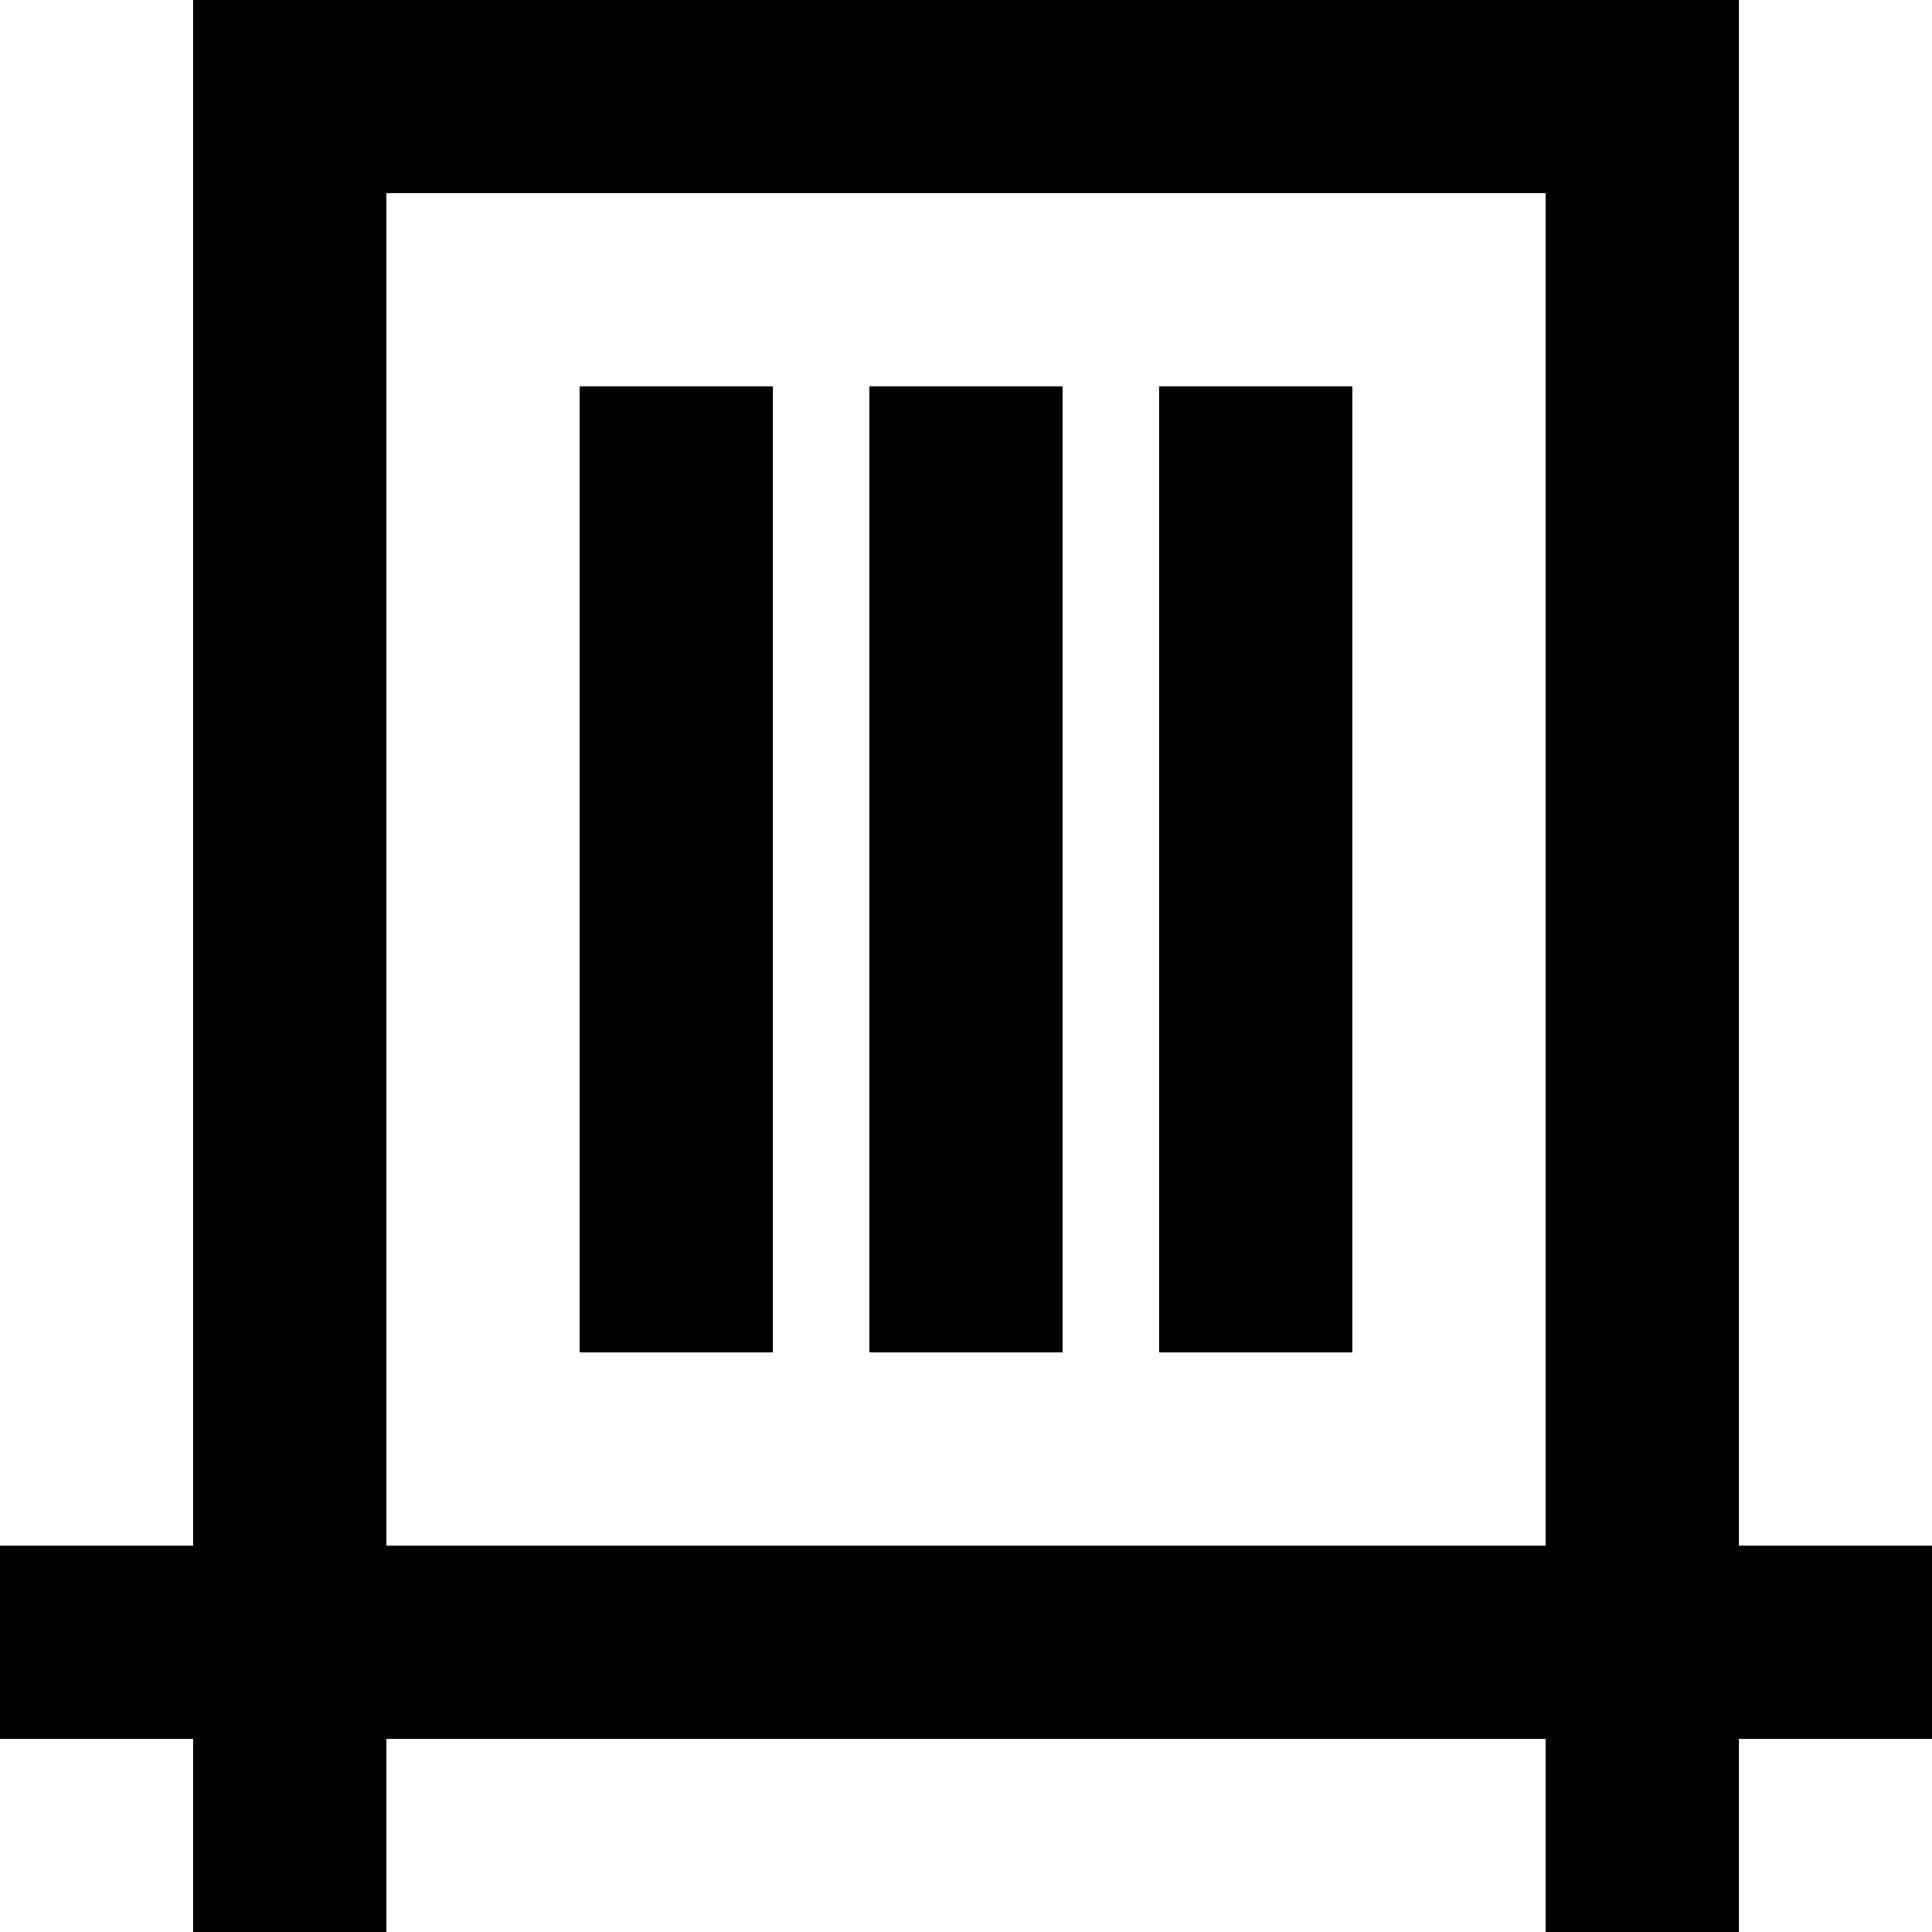
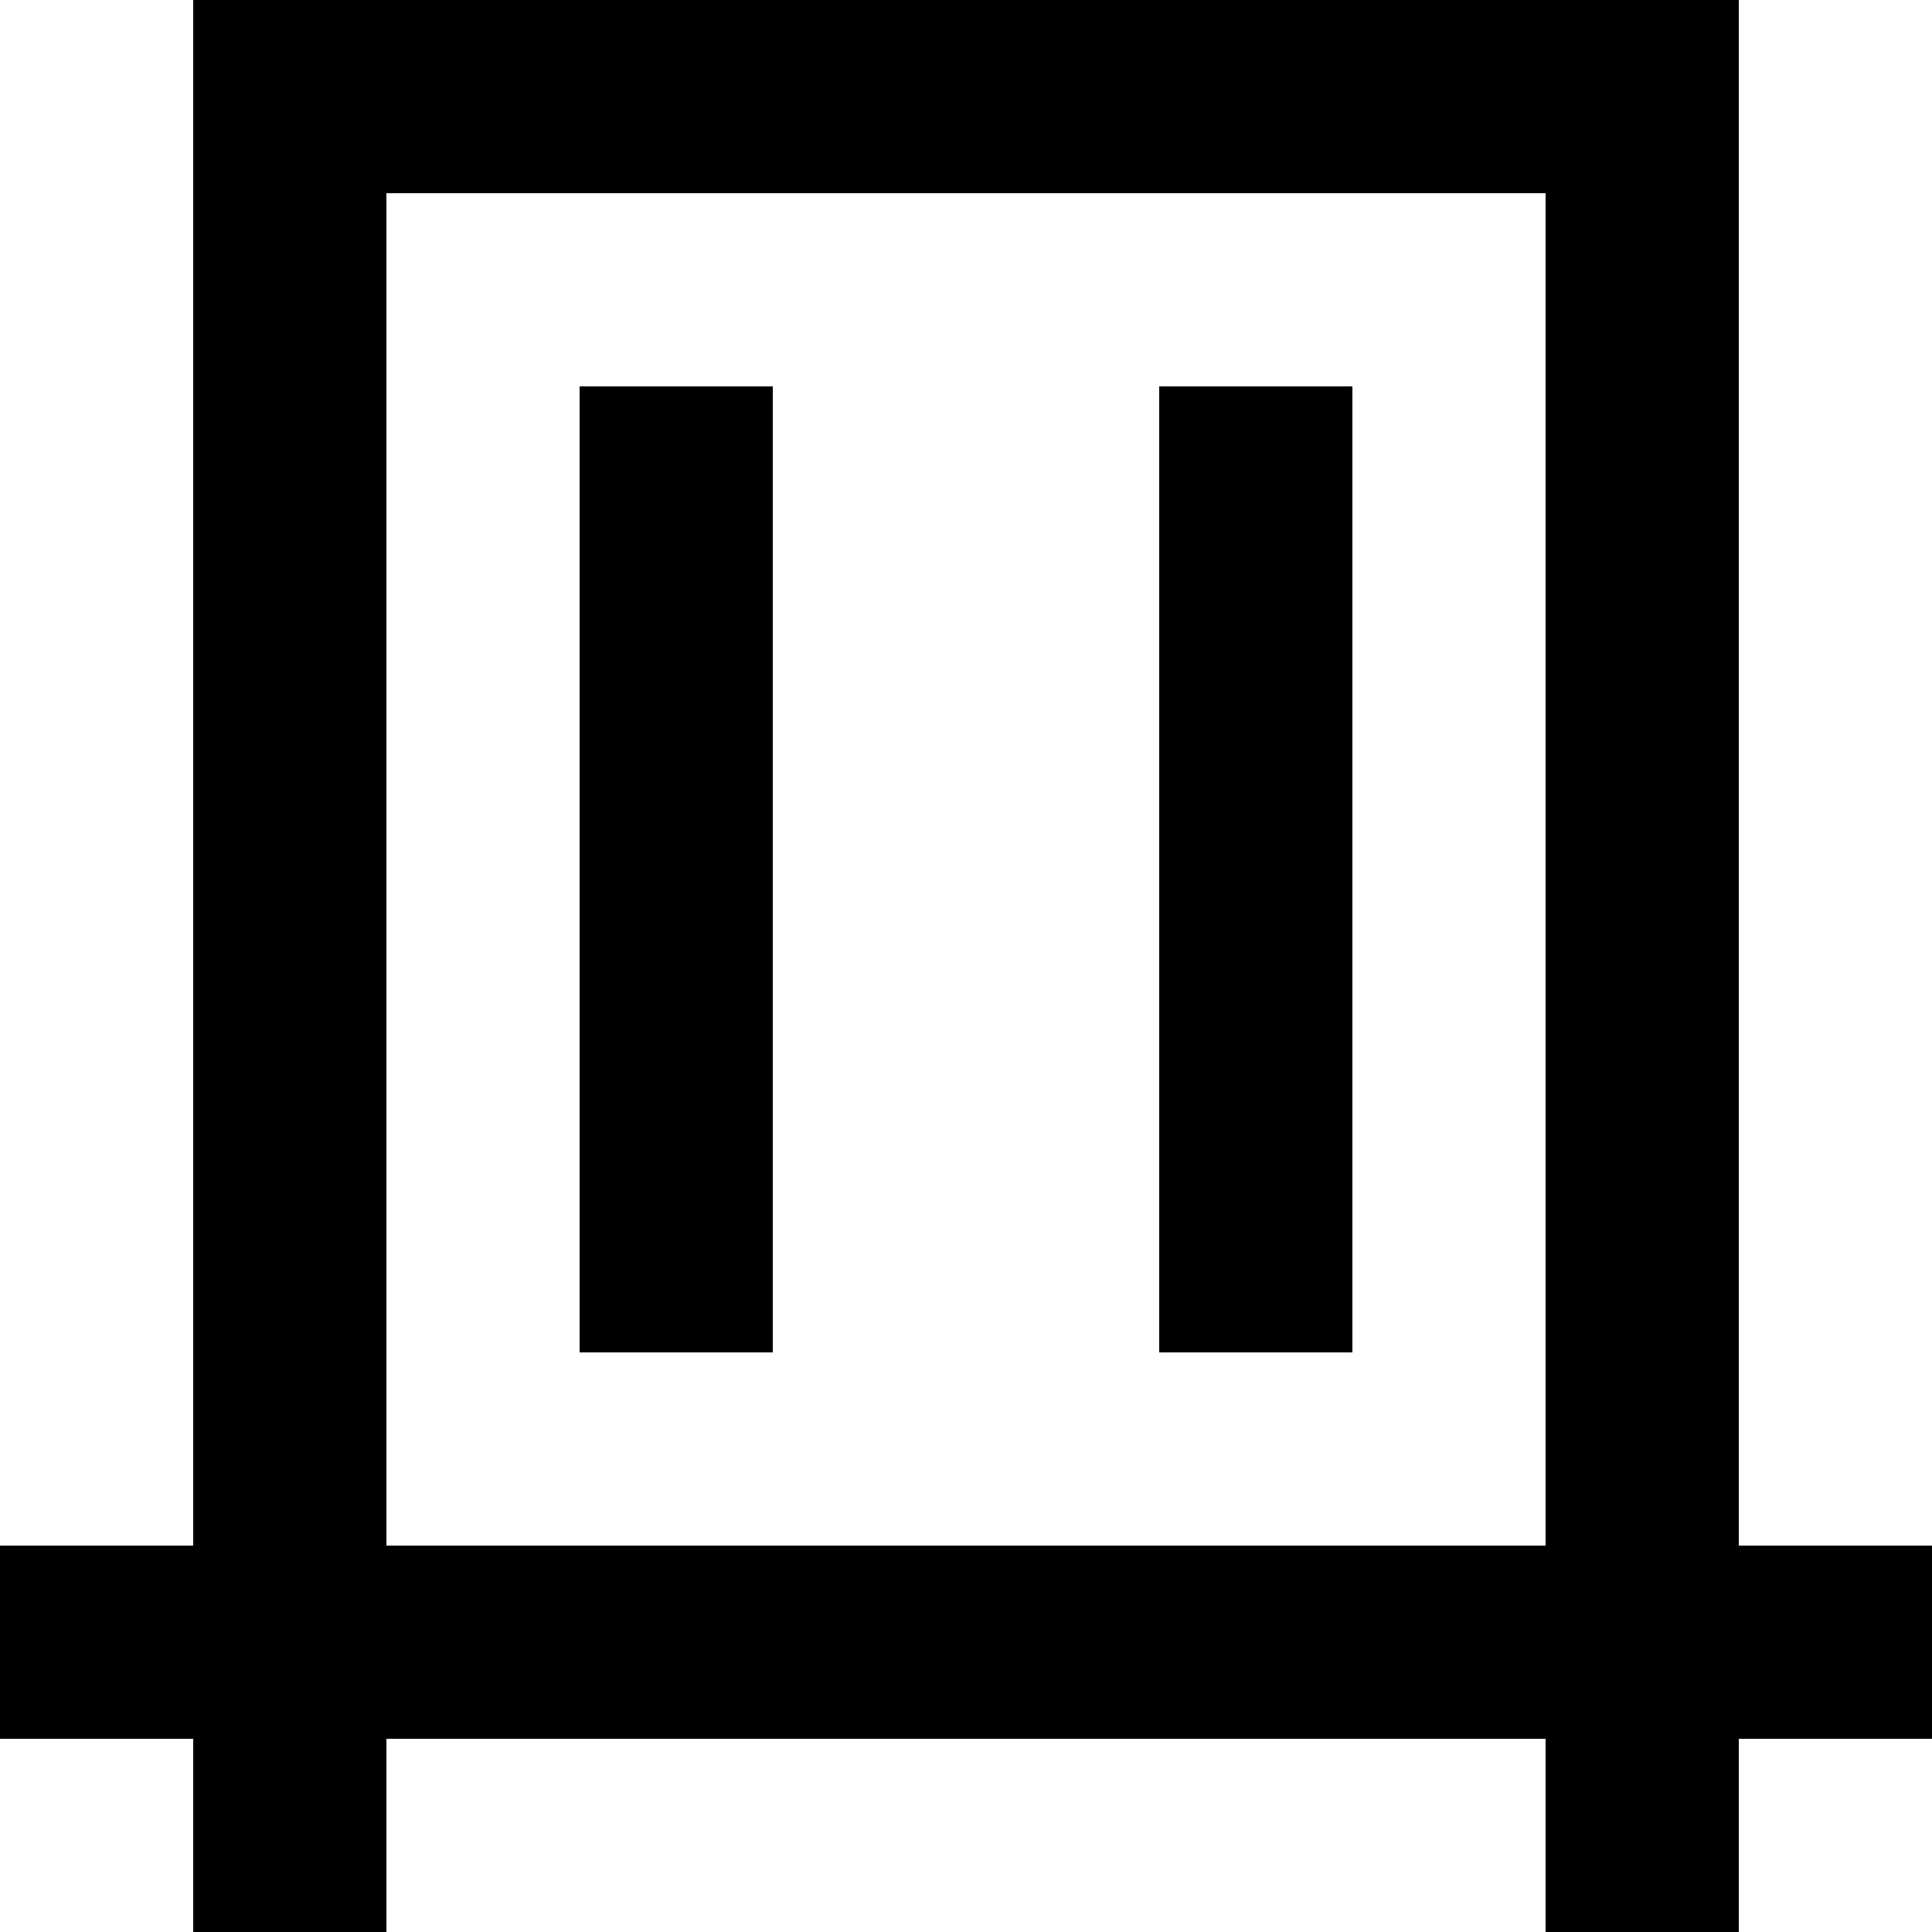
<svg xmlns="http://www.w3.org/2000/svg" width="20px" height="20px" viewBox="0 0 20 20" version="1.1">
  <title>barcode</title>
  <g id="Page-1" stroke="none" stroke-width="1" fill="none" fill-rule="evenodd">
    <g id="barcode" fill="#000000" fill-rule="nonzero">
-       <path d="M2,0 L2,16 L0,16 L0,18 L2,18 L2,20 L4,20 L4,18 L16,18 L16,20 L18,20 L18,18 L20,18 L20,16 L18,16 L18,0 L2,0 Z M16,16 L4,16 L4,2 L16,2 L16,16 Z" id="Shape" />
+       <path d="M2,0 L2,16 L0,16 L0,18 L2,18 L2,20 L4,20 L4,18 L16,18 L16,20 L18,20 L18,18 L20,18 L20,16 L18,16 L18,0 Z M16,16 L4,16 L4,2 L16,2 L16,16 Z" id="Shape" />
      <rect id="Rectangle" x="6" y="4" width="2" height="10" />
-       <rect id="Rectangle" x="9" y="4" width="2" height="10" />
      <rect id="Rectangle" x="12" y="4" width="2" height="10" />
    </g>
  </g>
</svg>